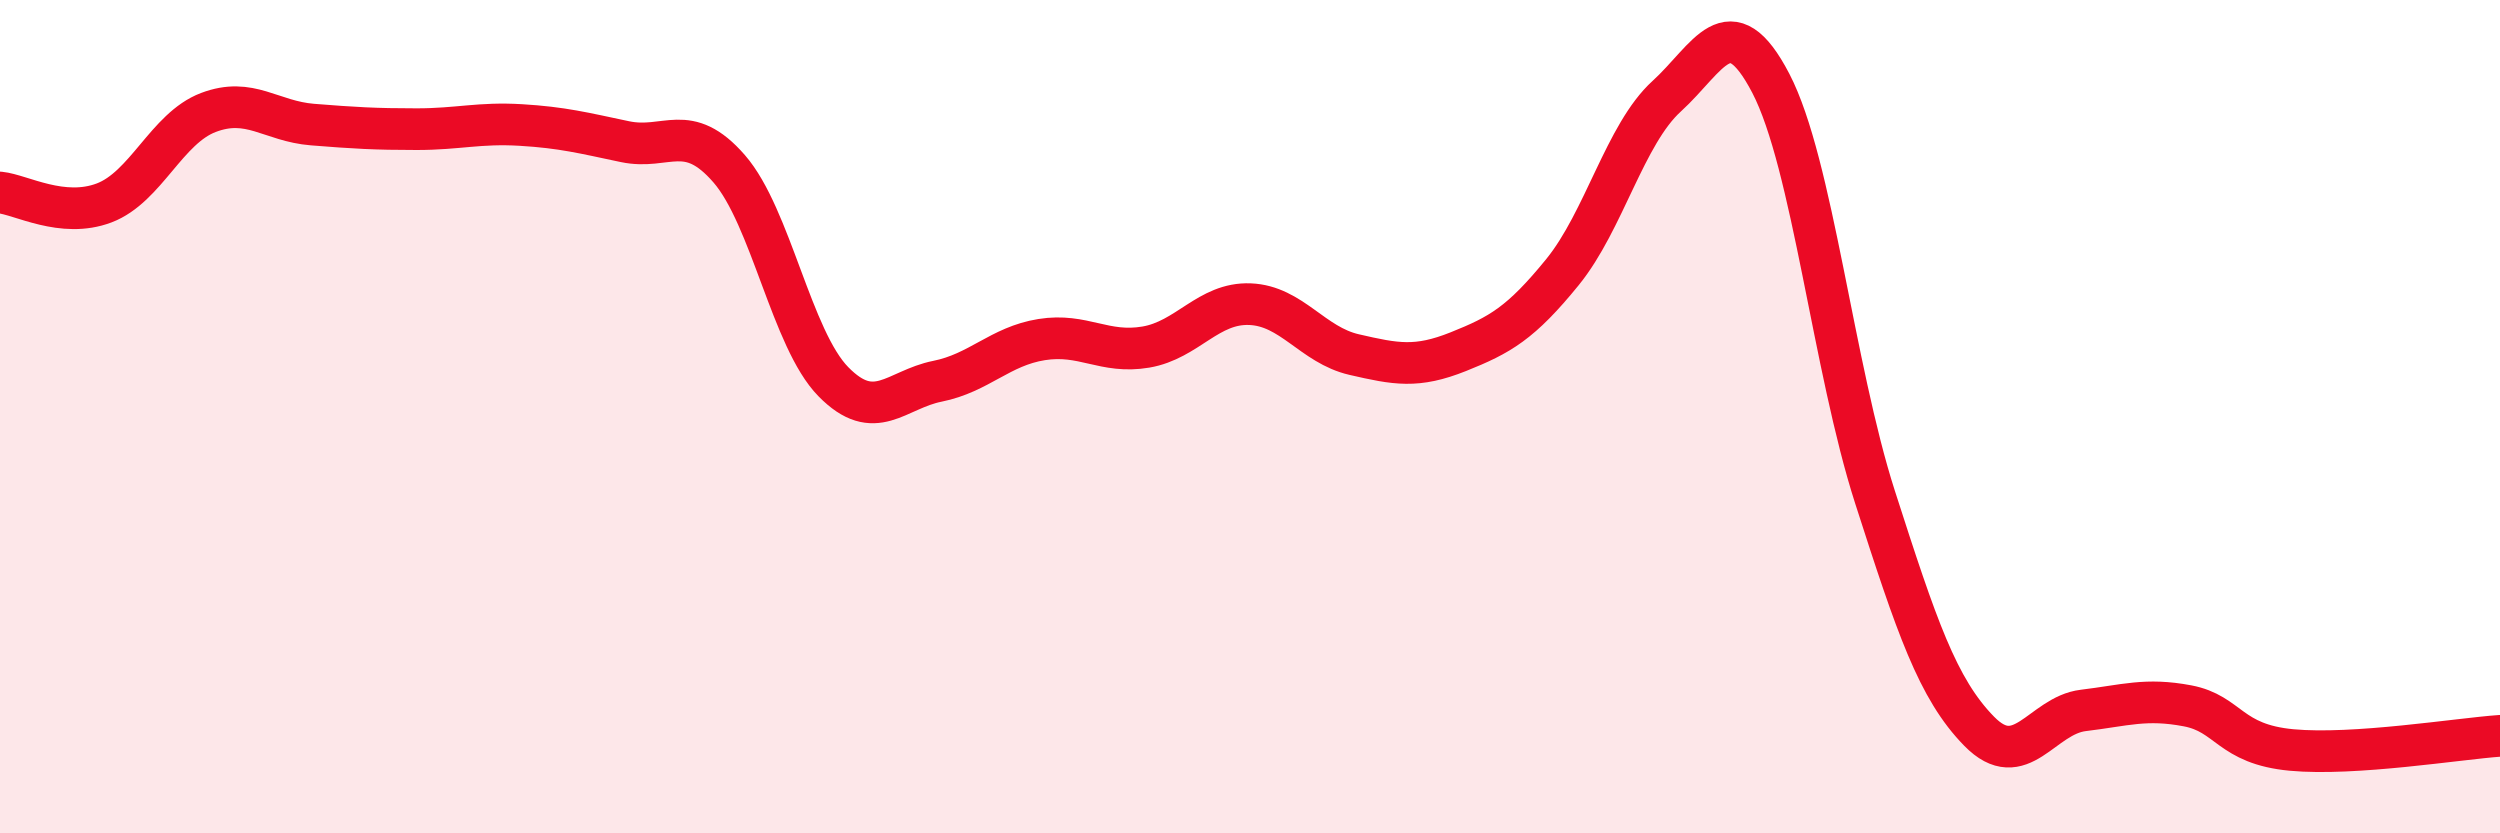
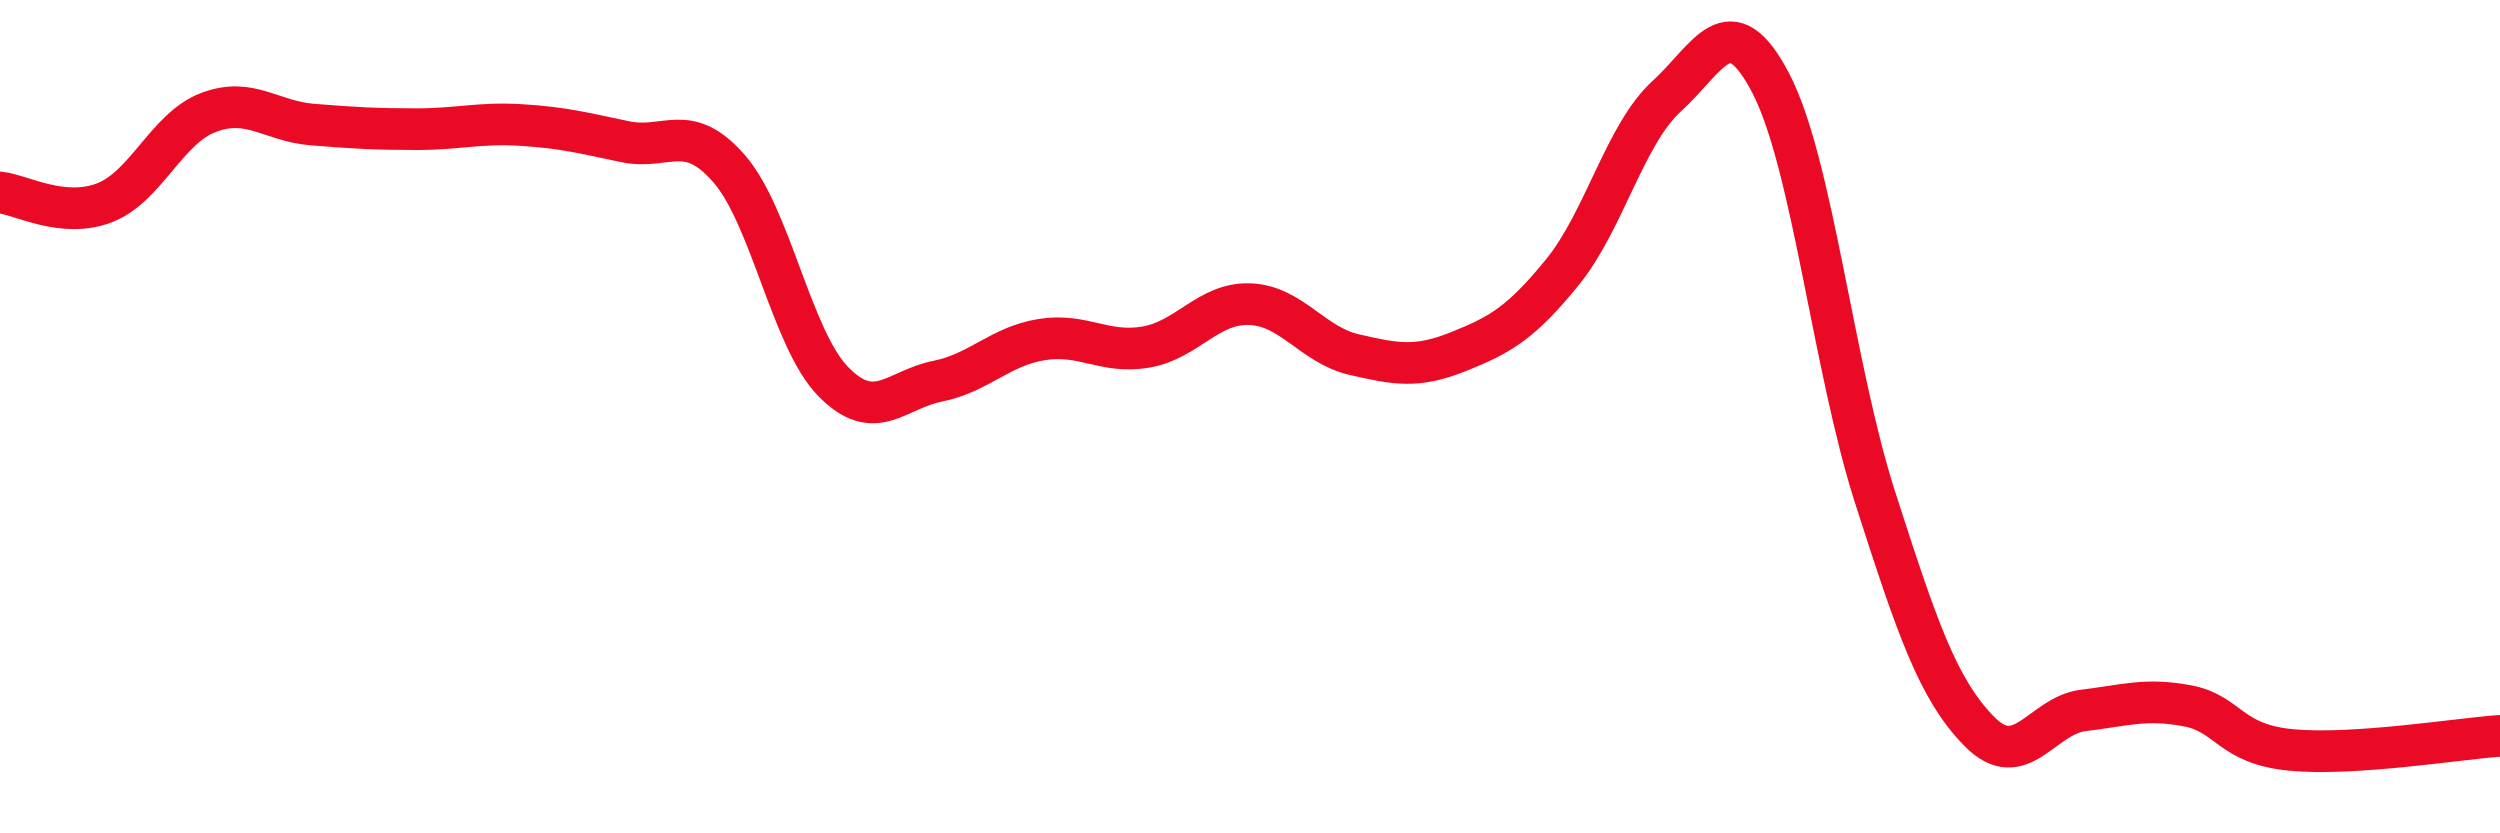
<svg xmlns="http://www.w3.org/2000/svg" width="60" height="20" viewBox="0 0 60 20">
-   <path d="M 0,4.62 C 0.5,4.67 1.5,5.25 2.5,4.87 C 3.5,4.49 4,3.08 5,2.7 C 6,2.32 6.5,2.91 7.5,2.99 C 8.5,3.07 9,3.1 10,3.1 C 11,3.1 11.5,2.94 12.5,3 C 13.5,3.06 14,3.19 15,3.4 C 16,3.61 16.5,2.9 17.5,4.05 C 18.5,5.2 19,8.14 20,9.16 C 21,10.18 21.5,9.35 22.5,9.15 C 23.5,8.95 24,8.31 25,8.15 C 26,7.99 26.5,8.5 27.5,8.33 C 28.5,8.16 29,7.26 30,7.3 C 31,7.34 31.5,8.28 32.5,8.51 C 33.5,8.74 34,8.84 35,8.44 C 36,8.04 36.5,7.76 37.5,6.53 C 38.5,5.3 39,3.22 40,2.31 C 41,1.4 41.5,0.08 42.5,2 C 43.5,3.92 44,8.82 45,11.93 C 46,15.04 46.5,16.53 47.5,17.55 C 48.5,18.57 49,17.17 50,17.05 C 51,16.93 51.5,16.75 52.5,16.94 C 53.5,17.13 53.5,17.86 55,18 C 56.5,18.14 59,17.73 60,17.66L60 20L0 20Z" fill="#EB0A25" opacity="0.1" stroke-linecap="round" stroke-linejoin="round" />
  <path d="M 0,4.62 C 0.5,4.67 1.5,5.25 2.5,4.87 C 3.5,4.49 4,3.08 5,2.7 C 6,2.32 6.5,2.91 7.5,2.99 C 8.5,3.07 9,3.1 10,3.1 C 11,3.1 11.5,2.94 12.5,3 C 13.5,3.06 14,3.19 15,3.4 C 16,3.61 16.5,2.9 17.5,4.05 C 18.5,5.2 19,8.14 20,9.16 C 21,10.18 21.5,9.35 22.5,9.15 C 23.5,8.95 24,8.31 25,8.15 C 26,7.99 26.5,8.5 27.5,8.33 C 28.5,8.16 29,7.26 30,7.3 C 31,7.34 31.5,8.28 32.5,8.51 C 33.5,8.74 34,8.84 35,8.44 C 36,8.04 36.5,7.76 37.5,6.53 C 38.5,5.3 39,3.22 40,2.31 C 41,1.4 41.5,0.08 42.5,2 C 43.5,3.92 44,8.82 45,11.93 C 46,15.04 46.5,16.53 47.5,17.55 C 48.5,18.57 49,17.17 50,17.05 C 51,16.93 51.5,16.75 52.5,16.94 C 53.5,17.13 53.5,17.86 55,18 C 56.5,18.14 59,17.73 60,17.66" stroke="#EB0A25" stroke-width="1" fill="none" stroke-linecap="round" stroke-linejoin="round" />
</svg>